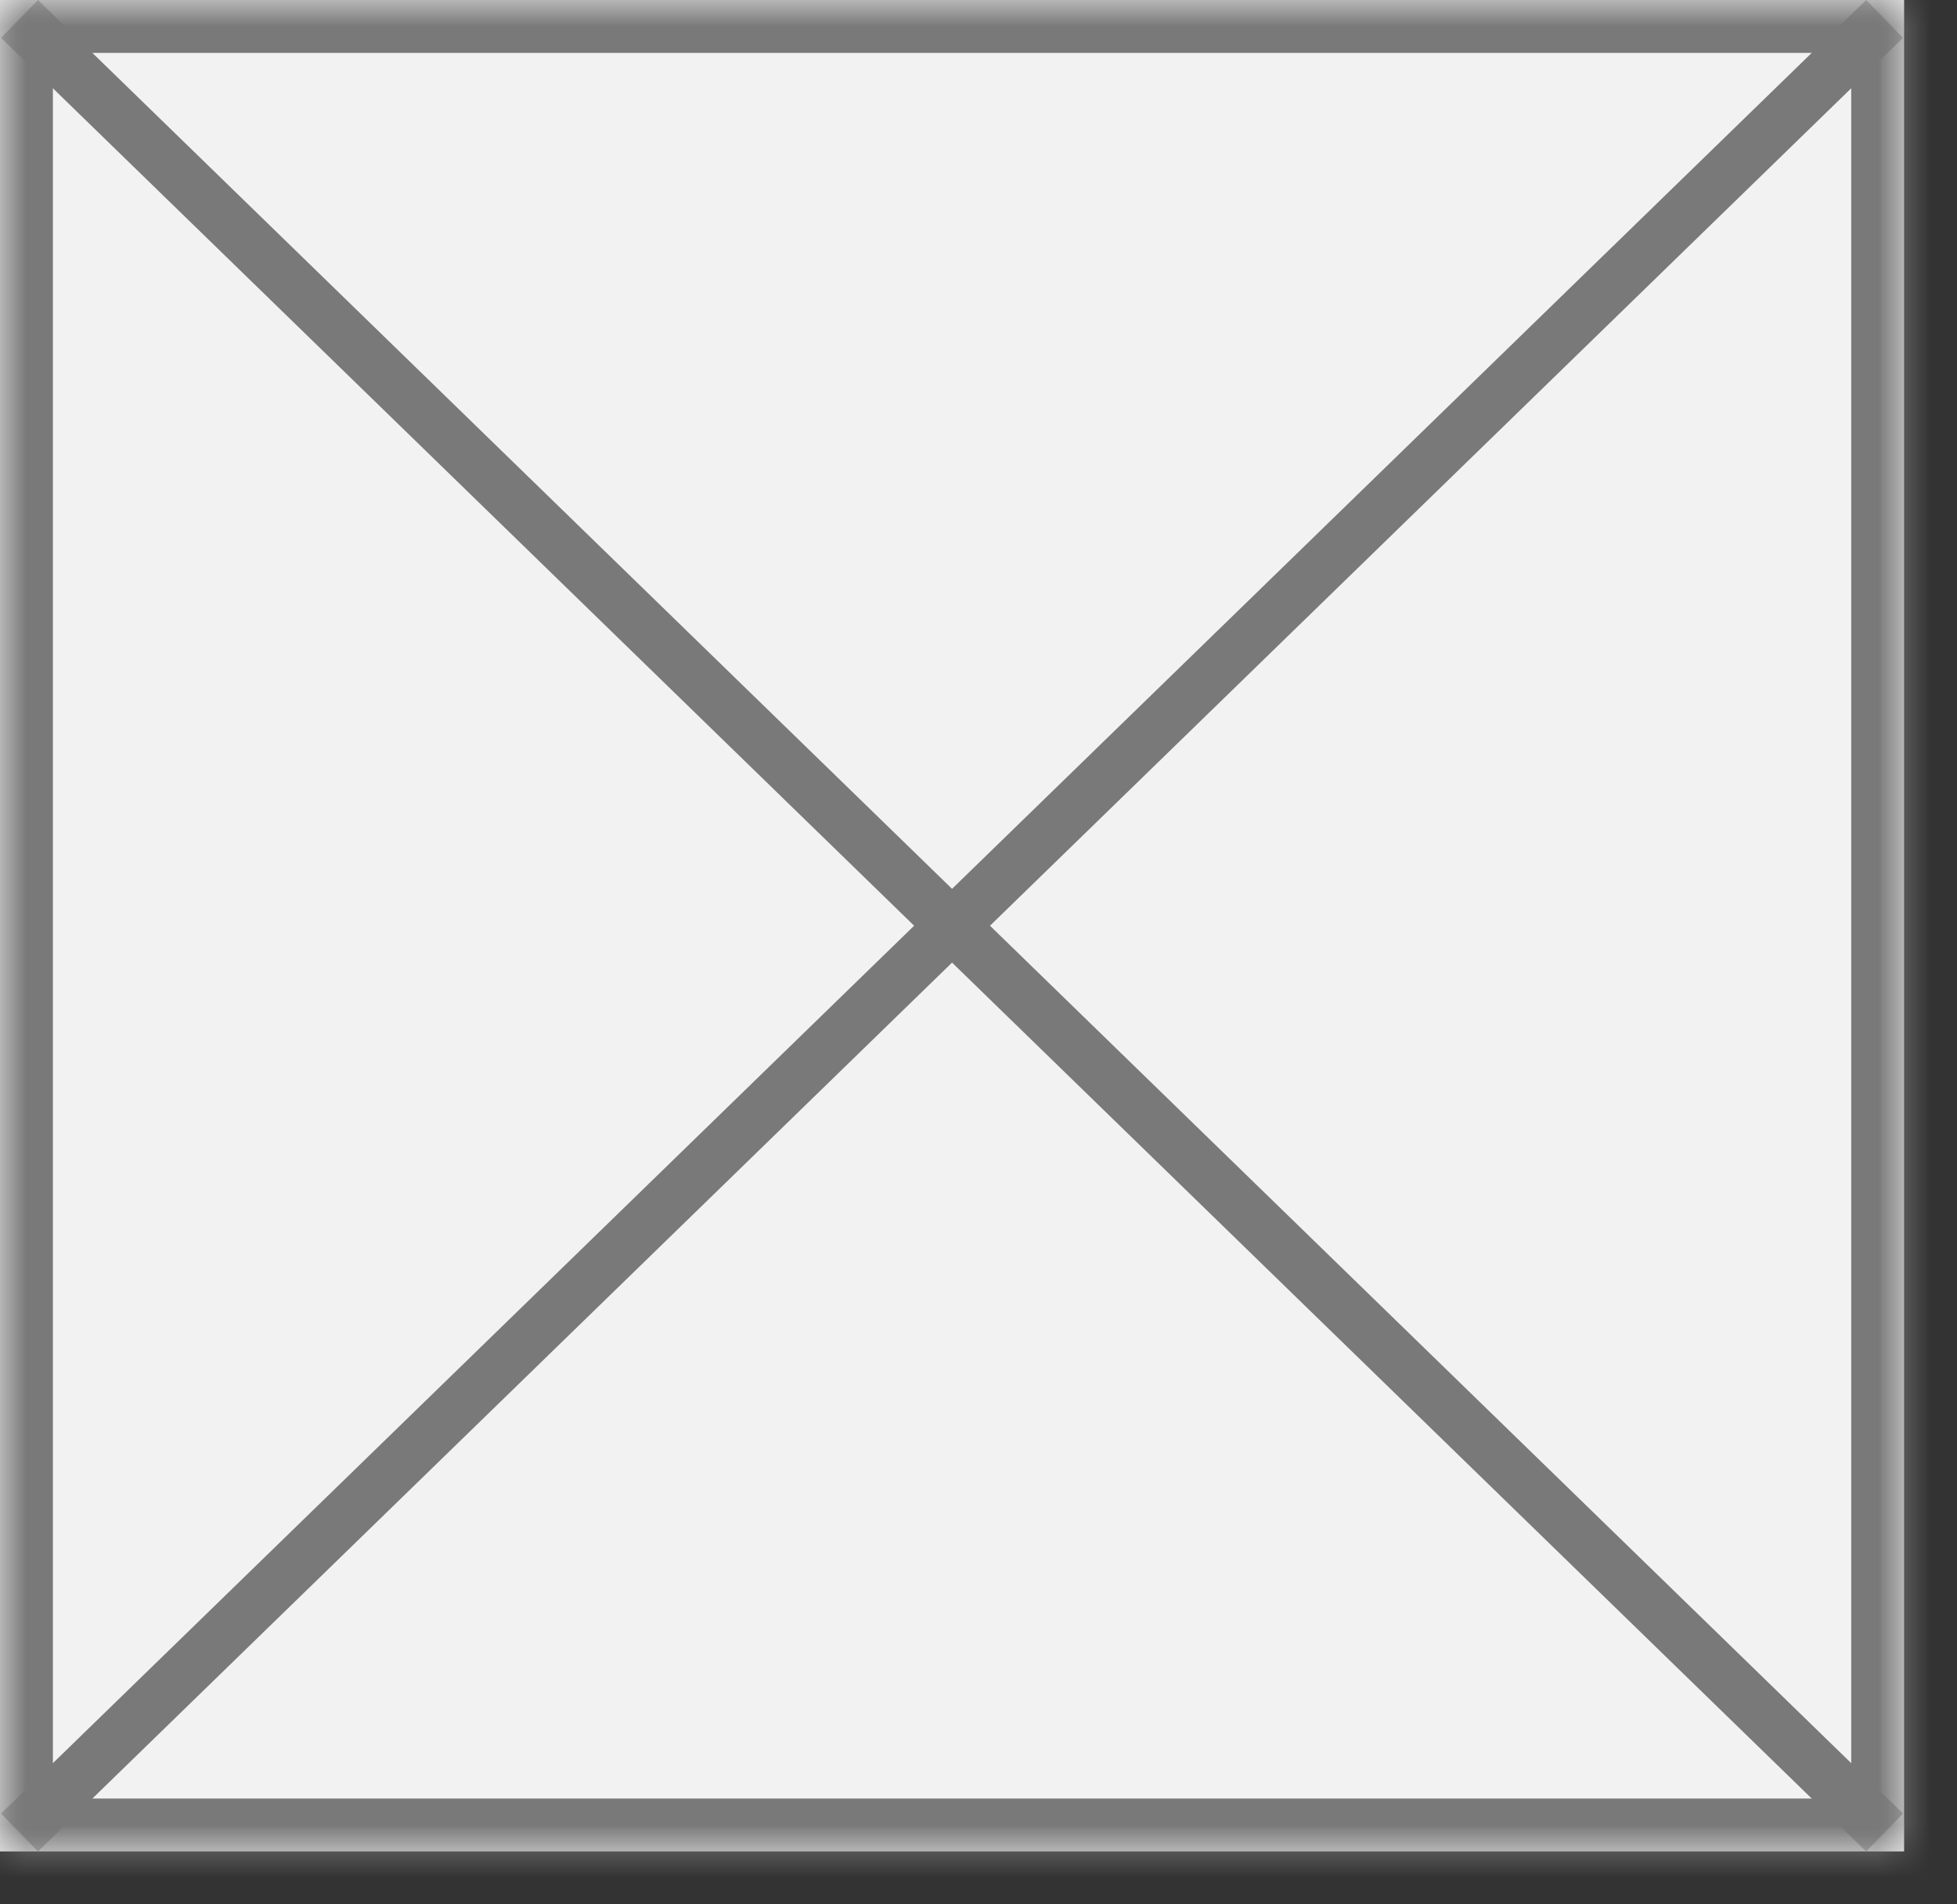
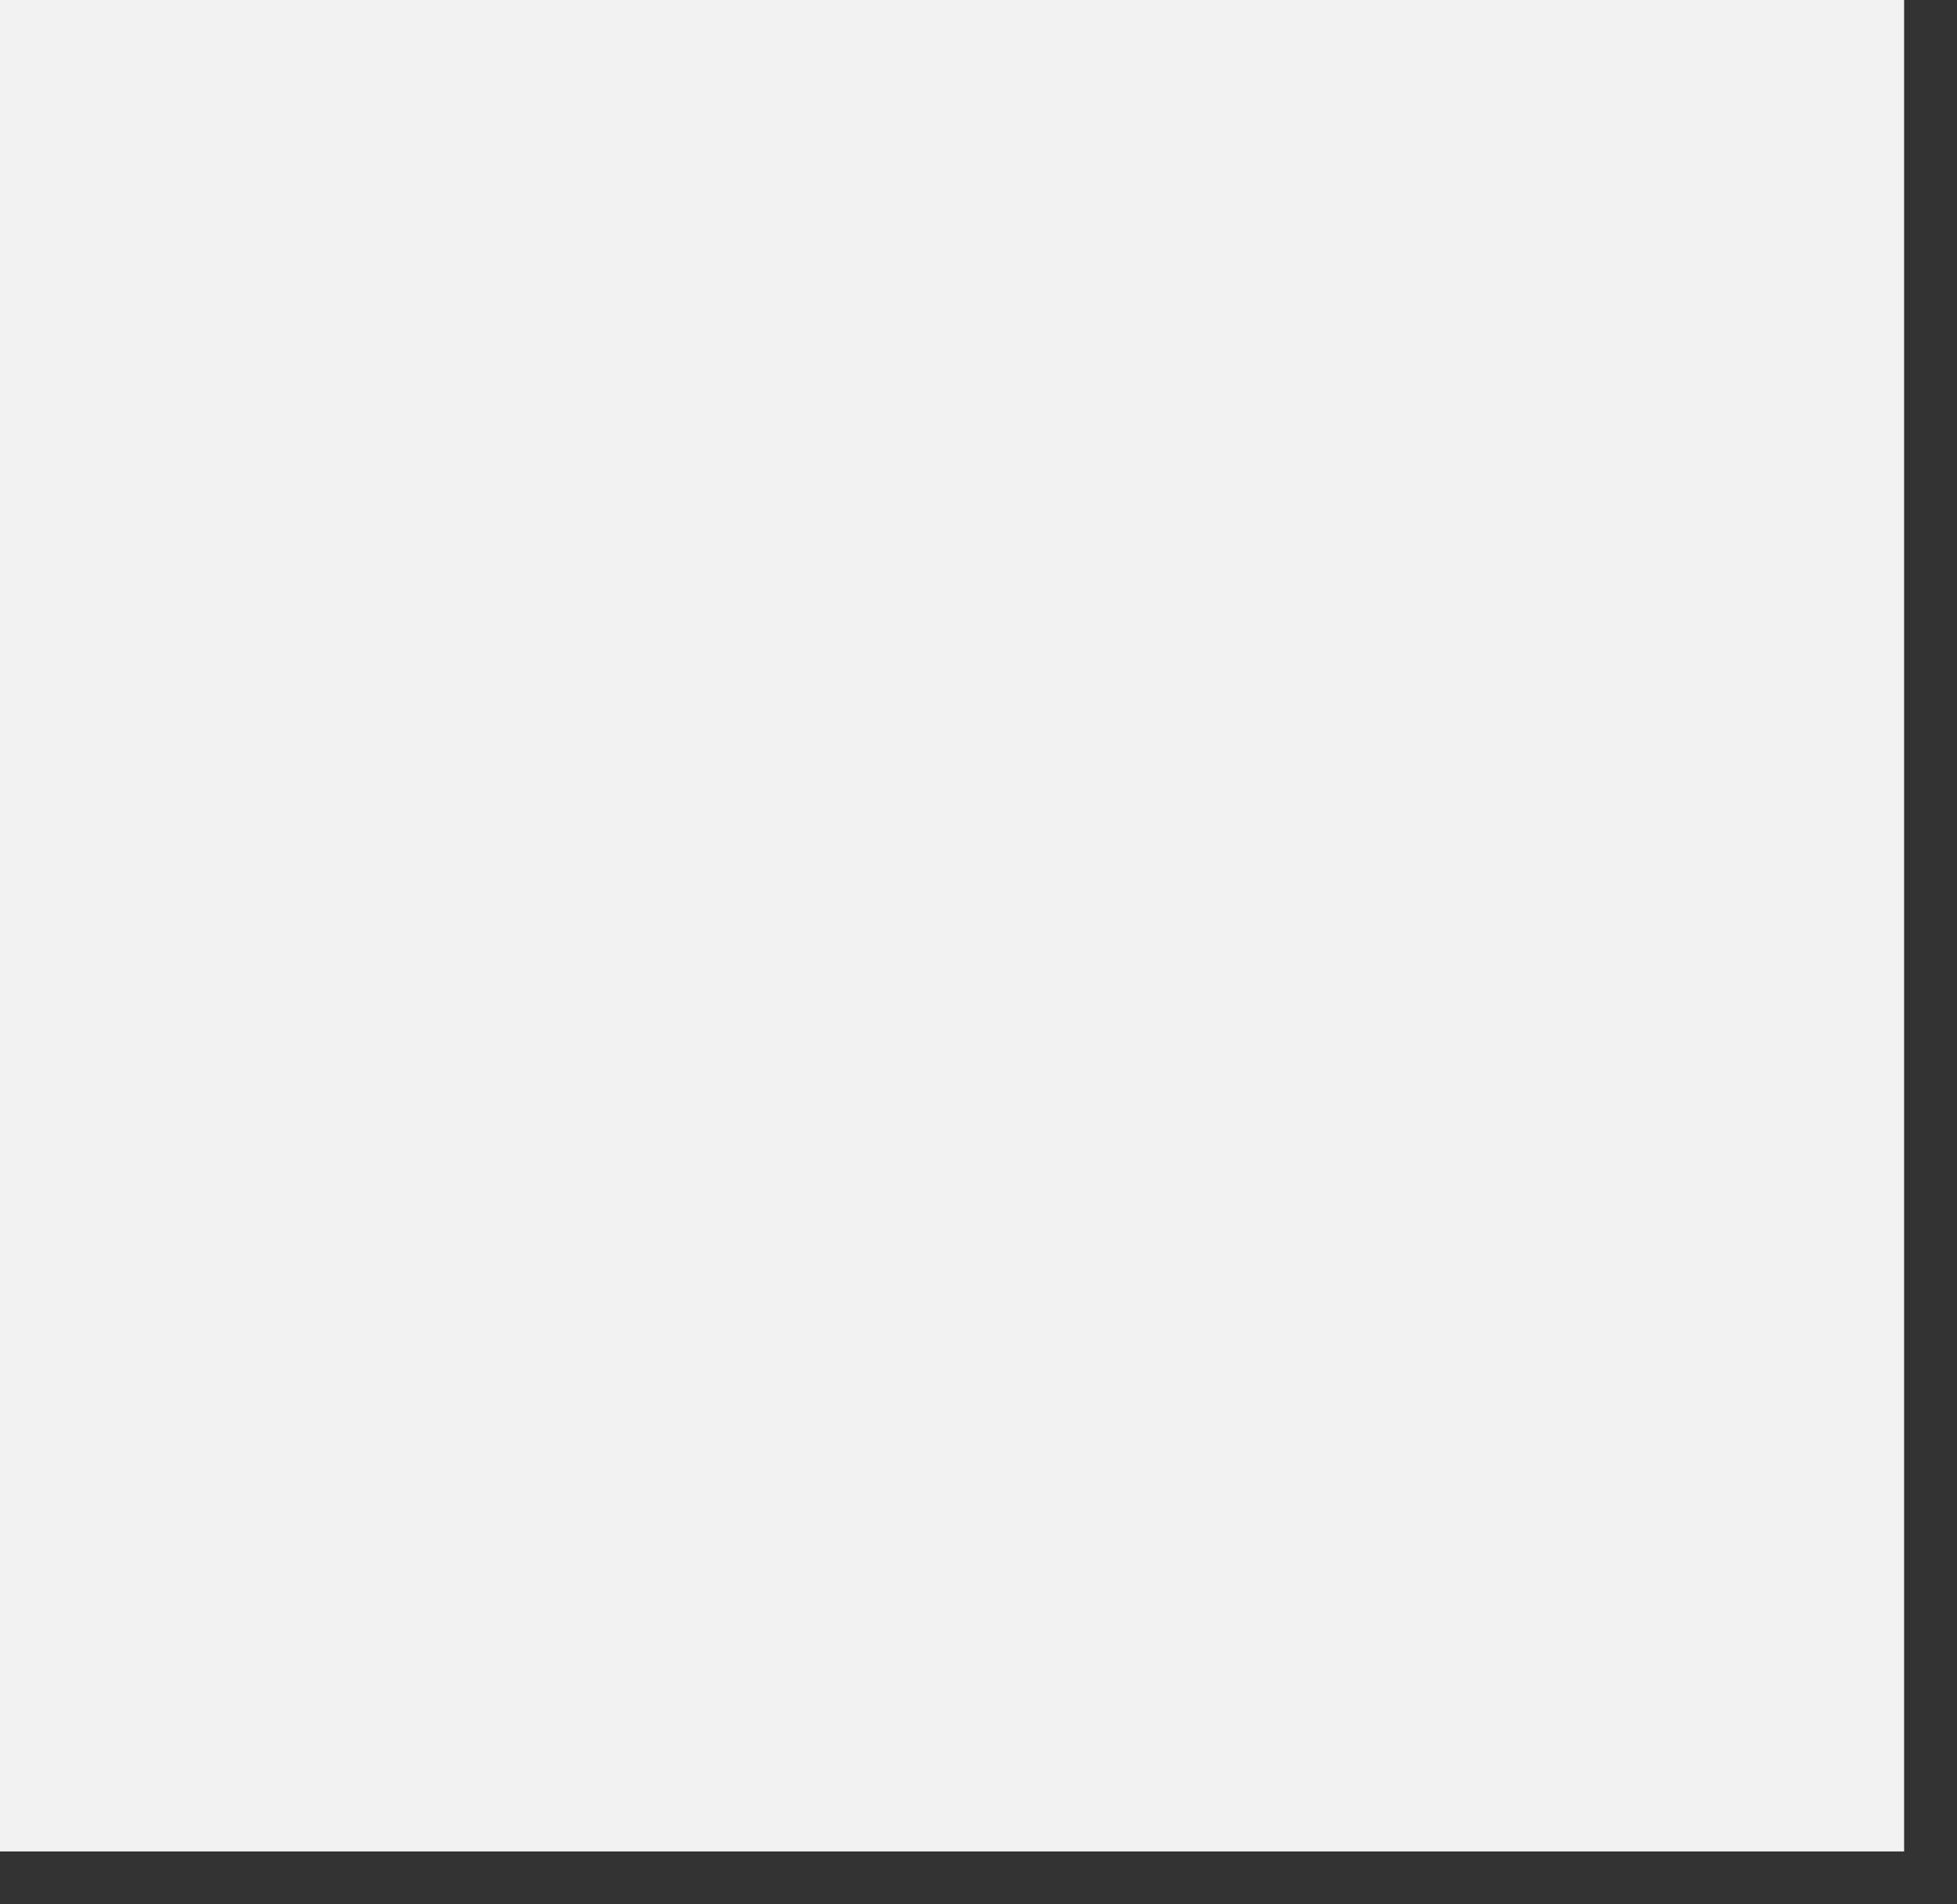
<svg xmlns="http://www.w3.org/2000/svg" version="1.1" width="37px" height="36px">
  <rect width="100%" height="100%" fill="#333333" stroke="none" />
  <defs>
    <mask fill="white" id="clip7">
      <path d="M 0 35  L 0 17.23  L 0 0  L 36 0  L 36 35  L 0 35  Z " fill-rule="evenodd" />
    </mask>
  </defs>
  <g transform="matrix(1 0 0 1 -1567 -10 )">
    <path d="M 0 35  L 0 17.23  L 0 0  L 36 0  L 36 35  L 0 35  Z " fill-rule="nonzero" fill="#f2f2f2" stroke="none" transform="matrix(1 0 0 1 1567 10 )" />
-     <path d="M 0 35  L 0 17.23  L 0 0  L 36 0  L 36 35  L 0 35  Z " stroke-width="2" stroke="#797979" fill="none" transform="matrix(1 0 0 1 1567 10 )" mask="url(#clip7)" />
-     <path d="M 35.631 0.358  L 0.369 34.642  M 0.369 0.358  L 35.631 34.642  " stroke-width="1" stroke="#797979" fill="none" transform="matrix(1 0 0 1 1567 10 )" mask="url(#clip7)" />
  </g>
</svg>